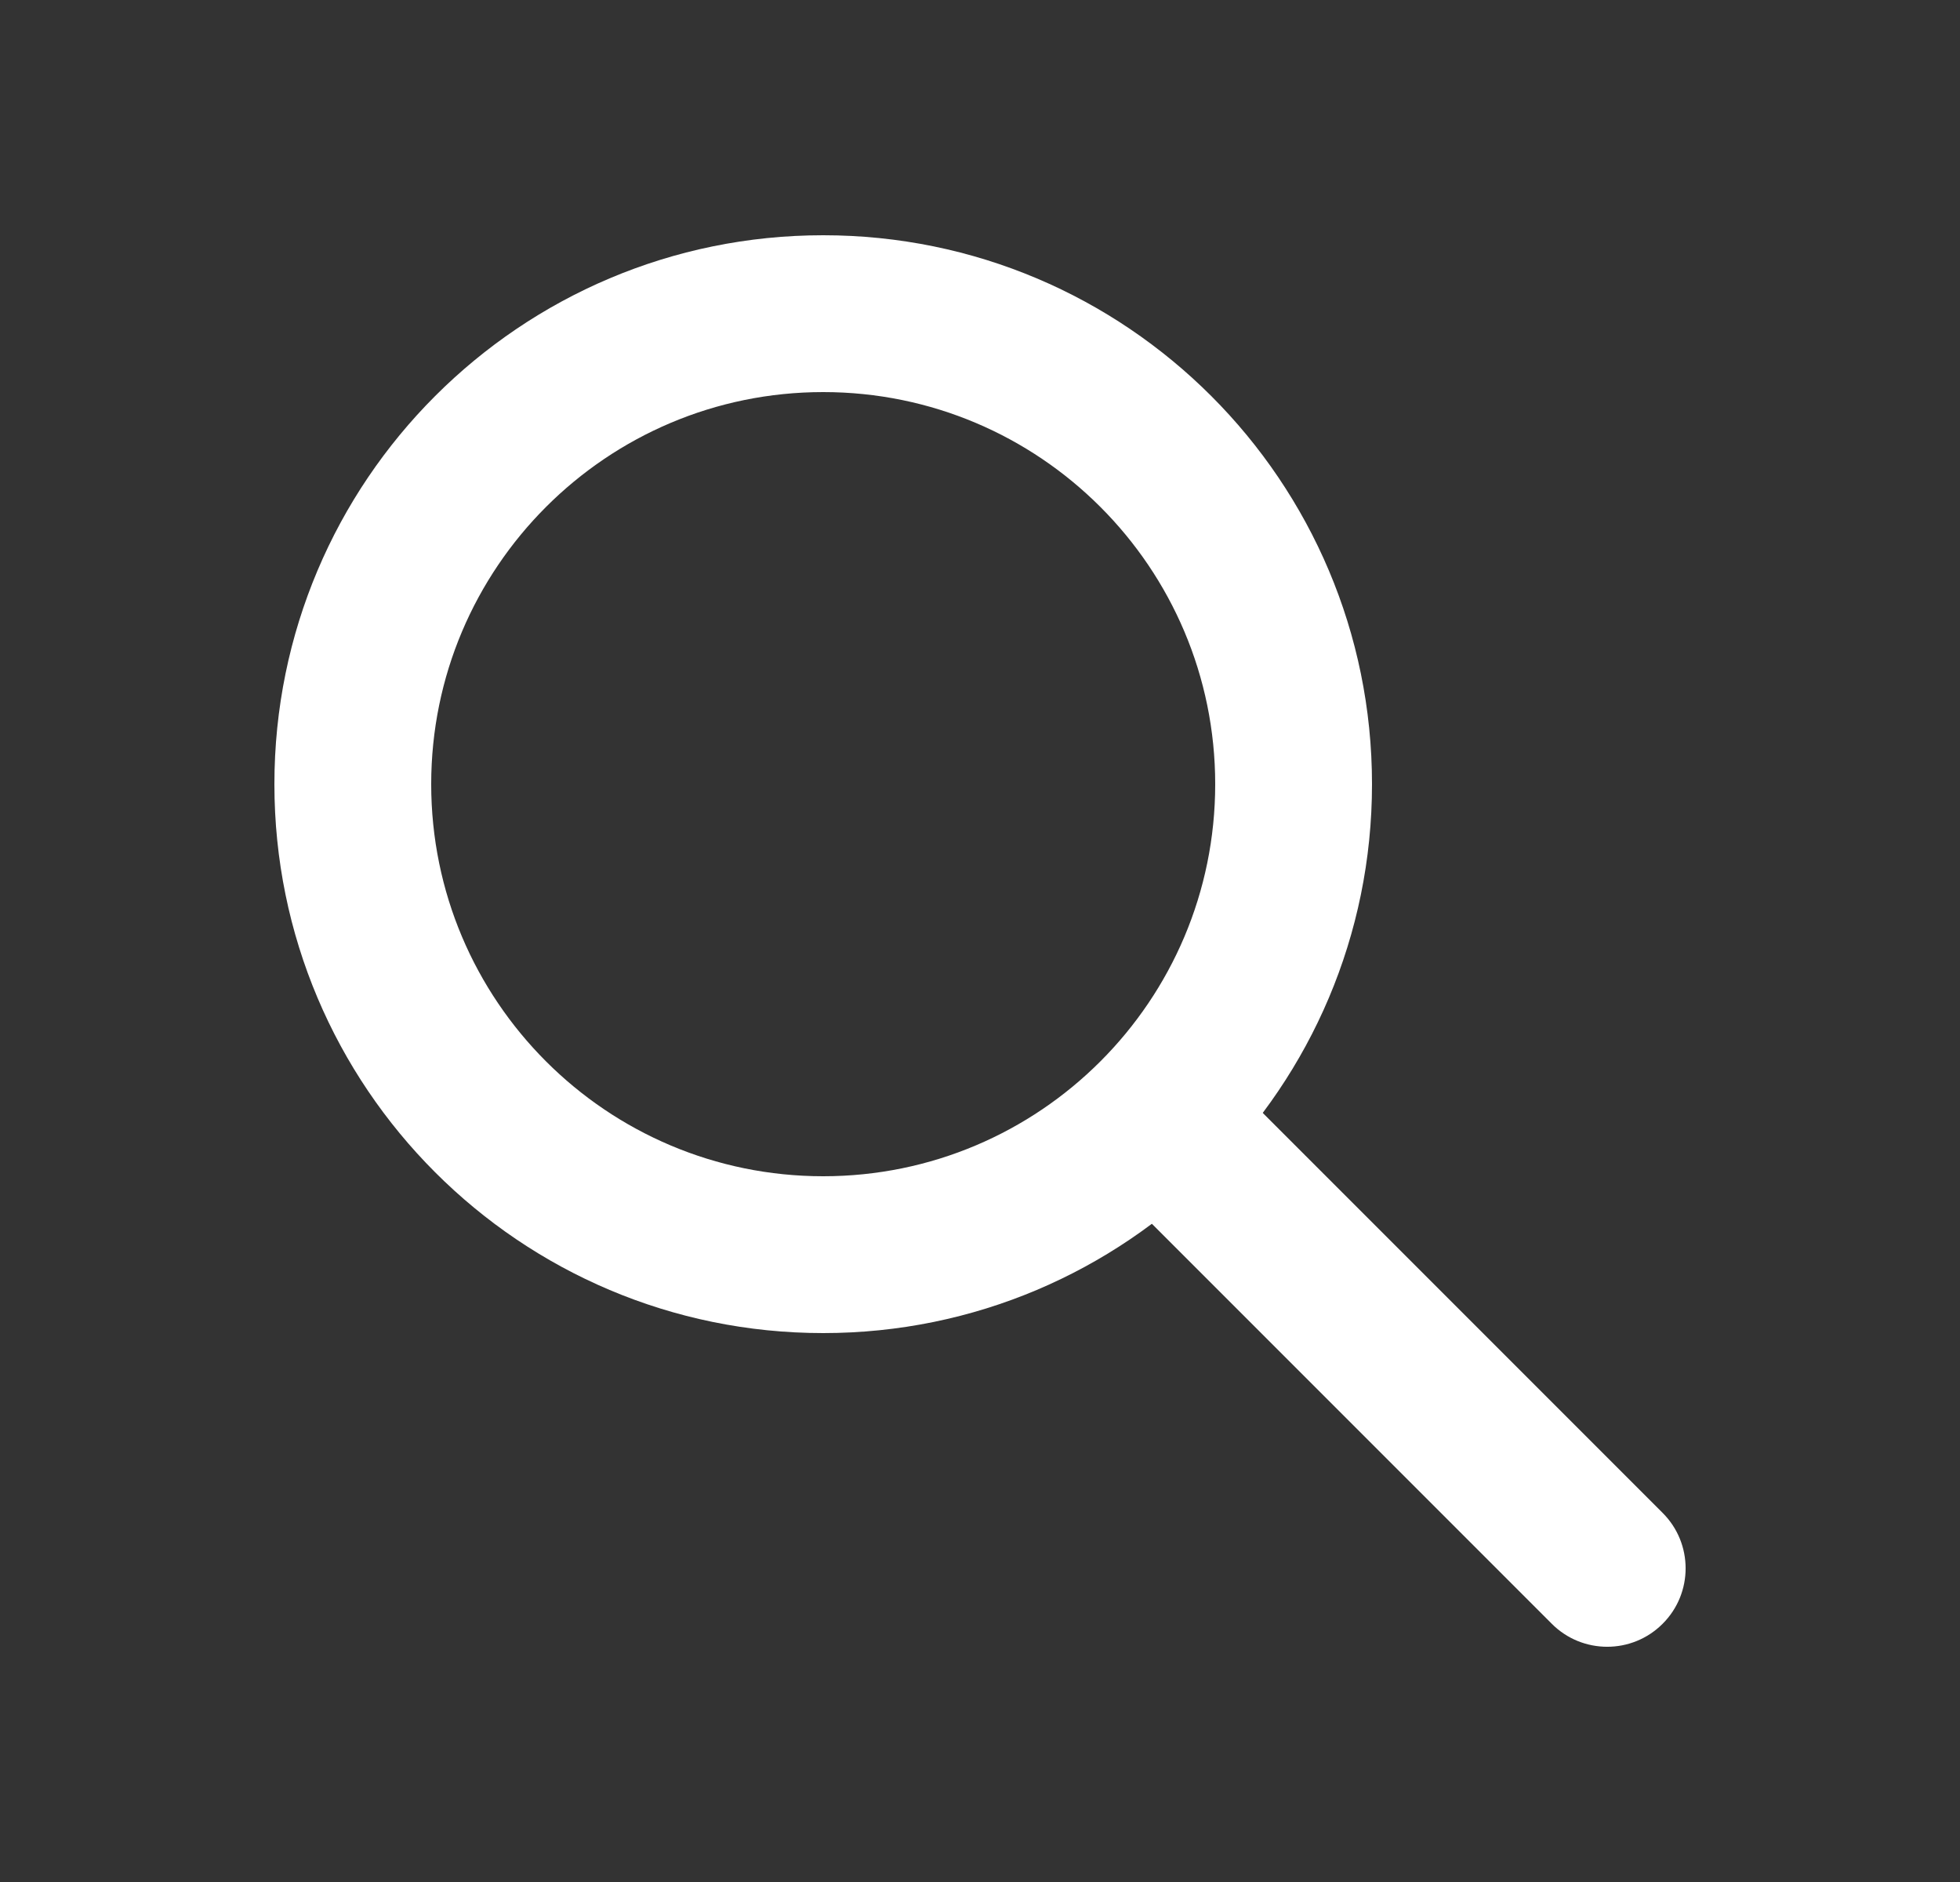
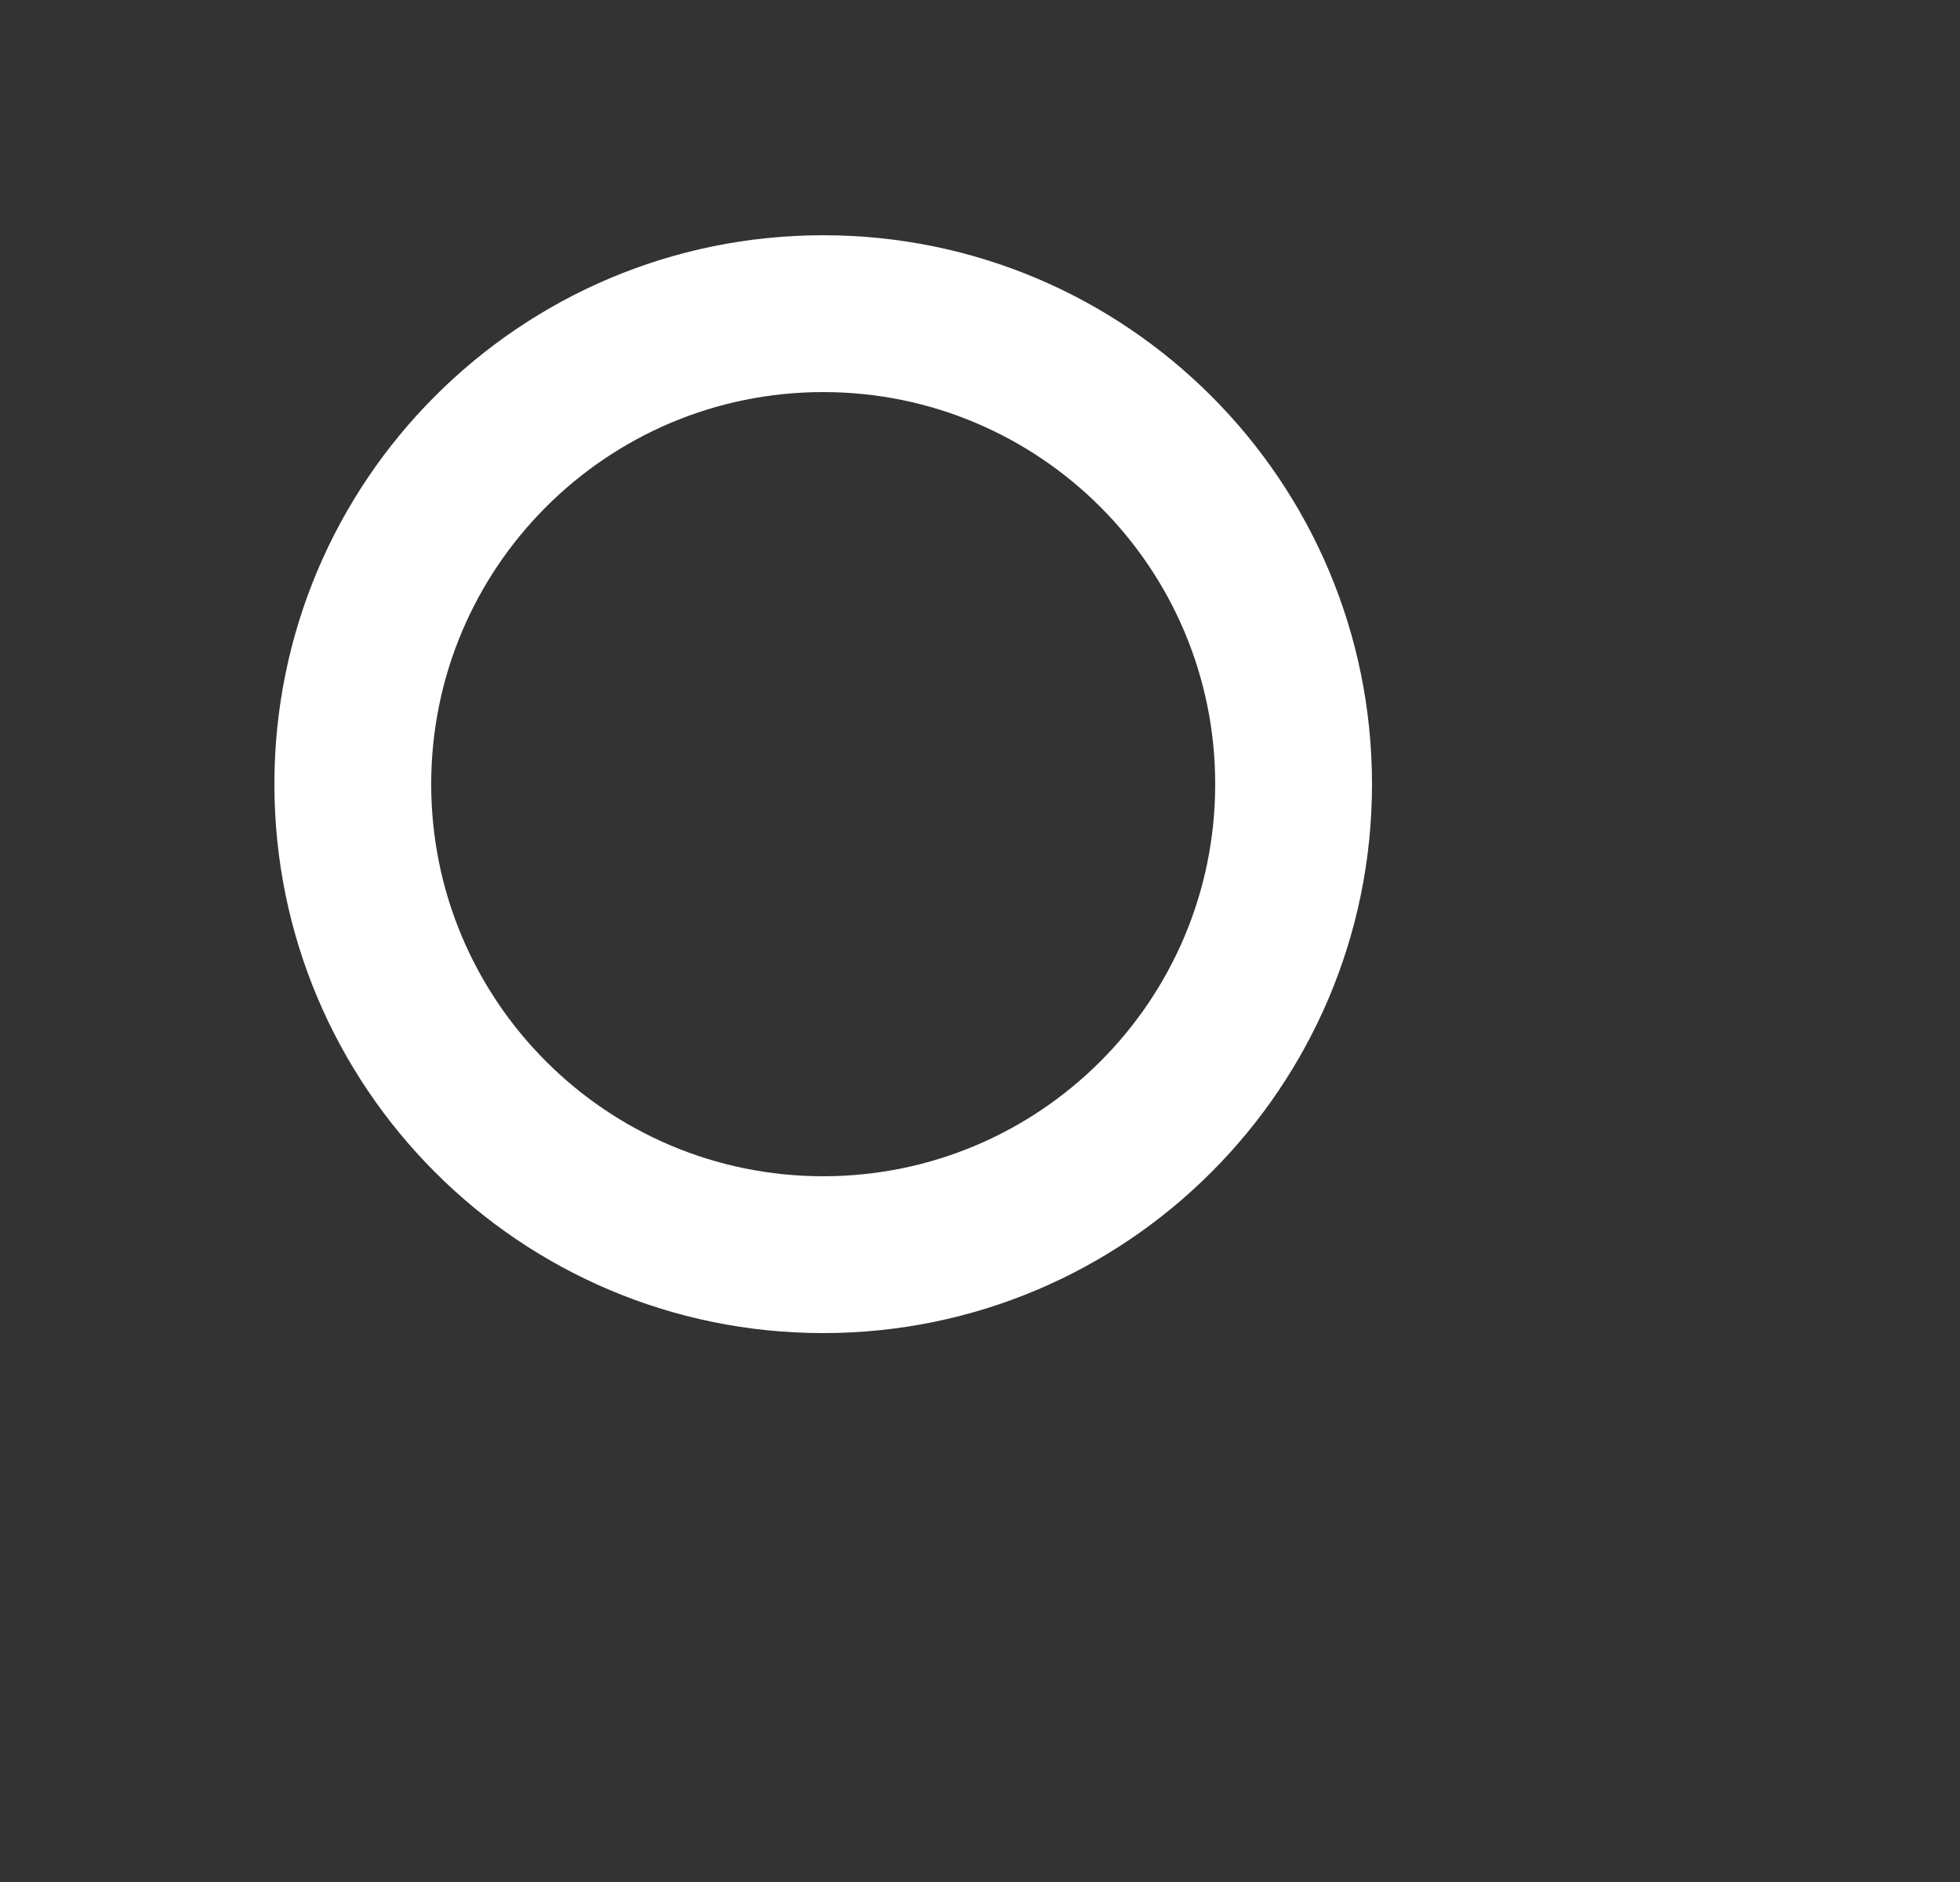
<svg xmlns="http://www.w3.org/2000/svg" width="25" height="24" viewBox="0 0 25 24" fill="none">
  <rect x="0" y="0" width="25" height="24" fill="#333333" stroke="none" />
-   <path fill-rule="evenodd" clip-rule="evenodd" d="M14.293 13.793C14.683 13.402 15.317 13.402 15.707 13.793L21.207 19.293C21.598 19.683 21.598 20.317 21.207 20.707C20.817 21.098 20.183 21.098 19.793 20.707L14.293 15.207C13.902 14.817 13.902 14.183 14.293 13.793Z" fill="white" />
-   <path fill-rule="evenodd" clip-rule="evenodd" d="M10.5 5C7.739 5 5.5 7.239 5.5 10C5.5 12.761 7.739 15 10.5 15C13.261 15 15.5 12.761 15.5 10C15.5 7.239 13.261 5 10.5 5ZM3.5 10C3.5 6.134 6.634 3 10.5 3C14.366 3 17.5 6.134 17.5 10C17.5 13.866 14.366 17 10.5 17C6.634 17 3.5 13.866 3.5 10Z" fill="white" />
+   <path fill-rule="evenodd" clip-rule="evenodd" d="M10.5 5C7.739 5 5.5 7.239 5.5 10C5.5 12.761 7.739 15 10.5 15C13.261 15 15.5 12.761 15.5 10C15.5 7.239 13.261 5 10.5 5M3.5 10C3.5 6.134 6.634 3 10.5 3C14.366 3 17.5 6.134 17.5 10C17.5 13.866 14.366 17 10.5 17C6.634 17 3.5 13.866 3.5 10Z" fill="white" />
</svg>